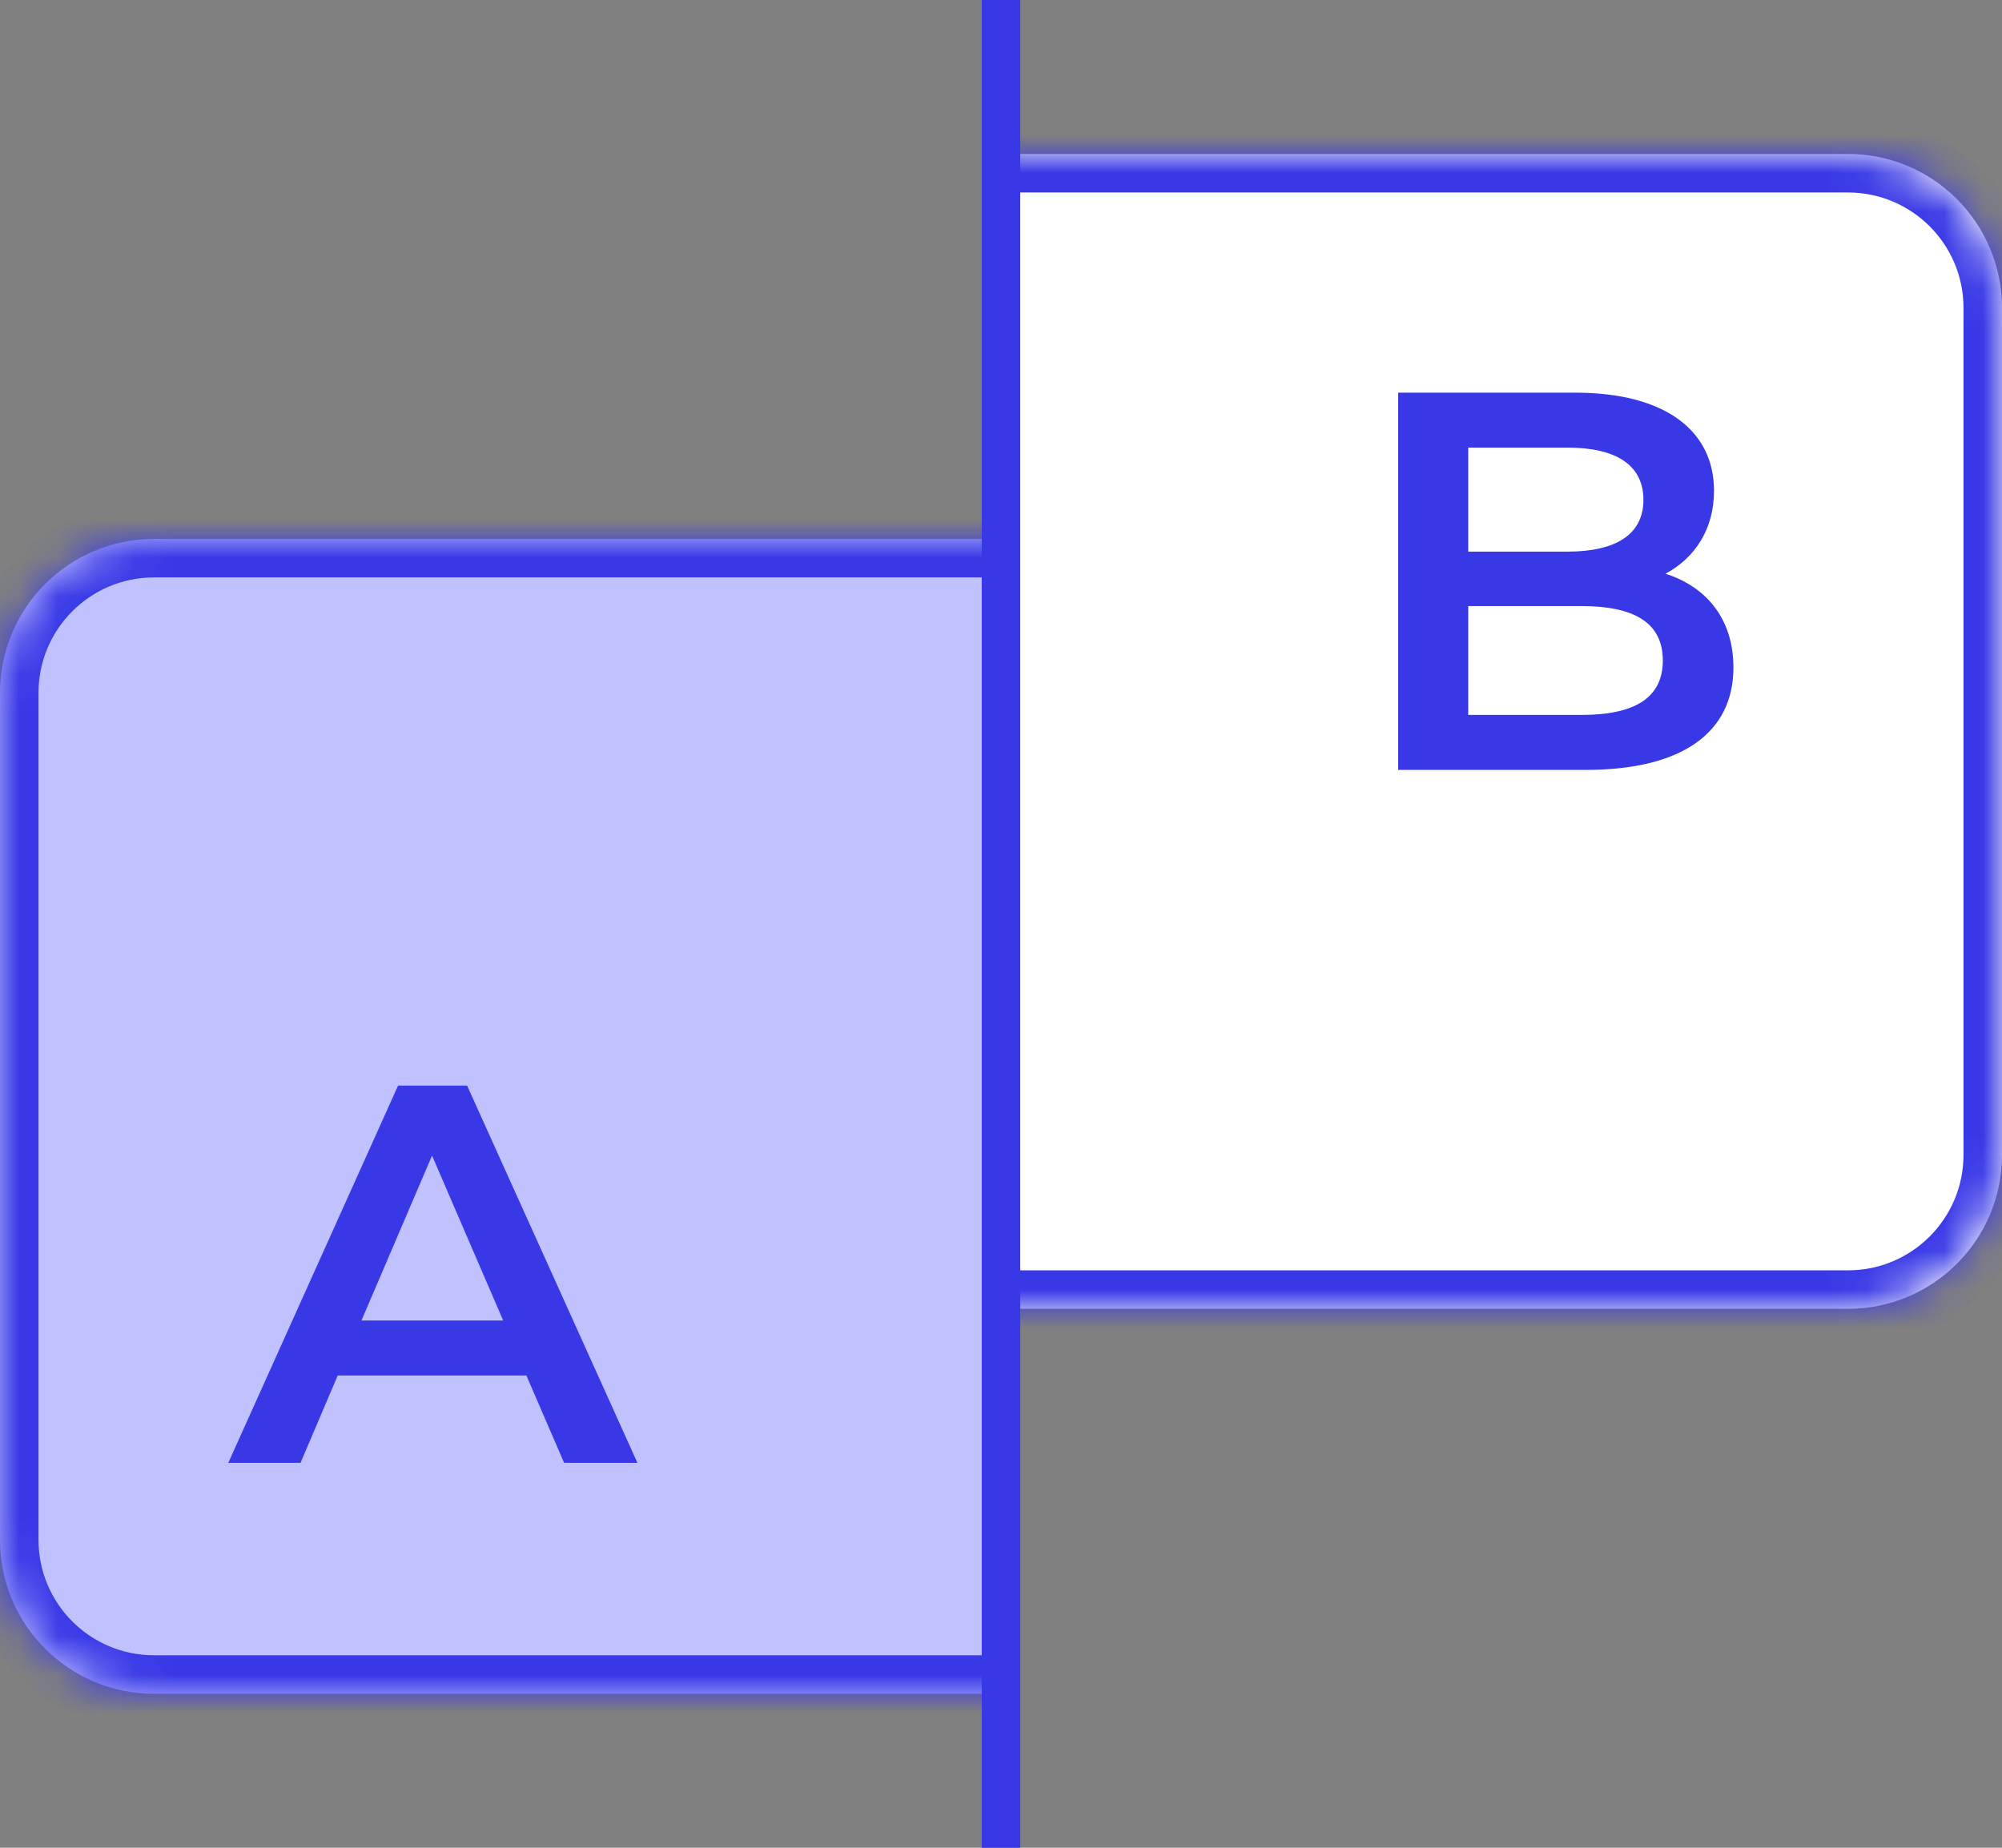
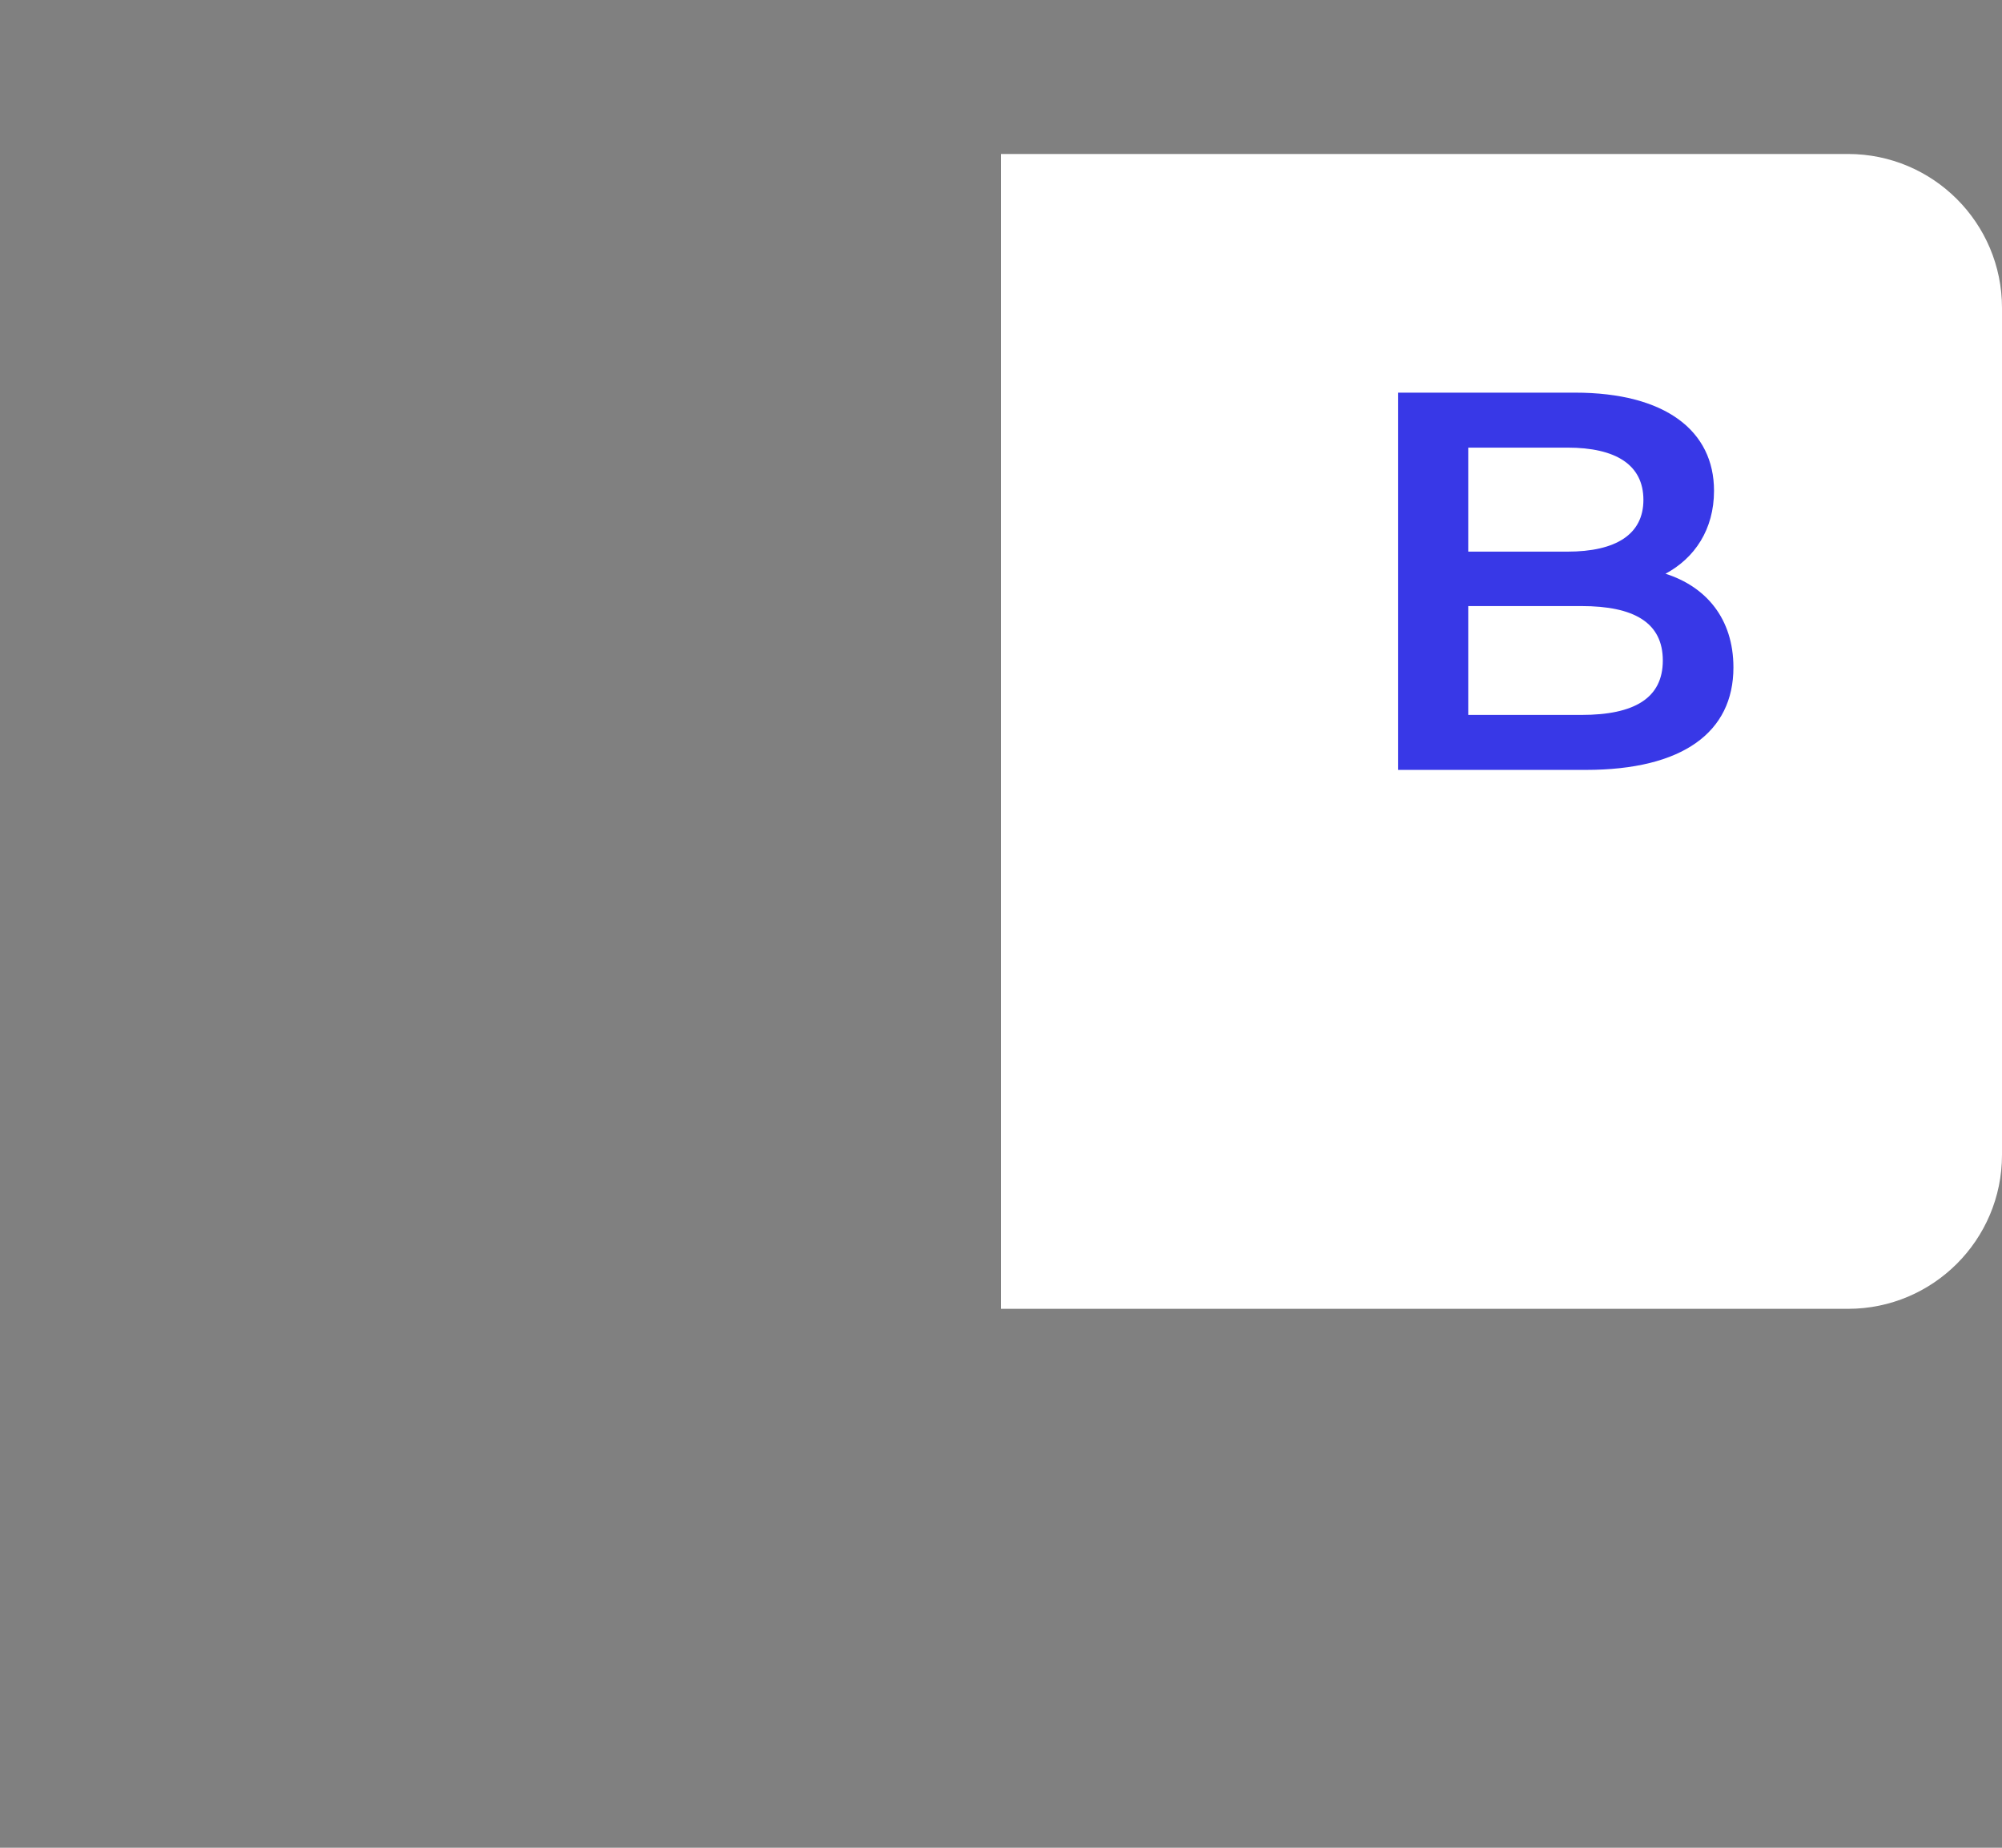
<svg xmlns="http://www.w3.org/2000/svg" width="52" height="48" viewBox="0 0 52 48" fill="none">
  <rect x="0" y="0" width="52" height="48" fill="#808080" stroke="none" />
  <mask id="path-1-inside-1_17399_7091" fill="white">
    <path d="M0 18C0 15.791 1.791 14 4 14H26V44H4C1.791 44 0 42.209 0 40V18Z" />
  </mask>
-   <path d="M0 18C0 15.791 1.791 14 4 14H26V44H4C1.791 44 0 42.209 0 40V18Z" fill="#C0C1FF" />
-   <path d="M-1 18C-1 15.239 1.239 13 4 13H26V15H4C2.343 15 1 16.343 1 18H-1ZM26 45H4C1.239 45 -1 42.761 -1 40H1C1 41.657 2.343 43 4 43H26V45ZM4 45C1.239 45 -1 42.761 -1 40V18C-1 15.239 1.239 13 4 13V15C2.343 15 1 16.343 1 18V40C1 41.657 2.343 43 4 43V45ZM26 14V44V14Z" fill="#3838E7" mask="url(#path-1-inside-1_17399_7091)" />
  <mask id="path-3-inside-2_17399_7091" fill="white">
-     <path d="M52 8C52 5.791 50.209 4 48 4H26V34H48C50.209 34 52 32.209 52 30V8Z" />
-   </mask>
+     </mask>
  <path d="M52 8C52 5.791 50.209 4 48 4H26V34H48C50.209 34 52 32.209 52 30V8Z" fill="white" />
  <path d="M53 8C53 5.239 50.761 3 48 3H26V5H48C49.657 5 51 6.343 51 8H53ZM26 35H48C50.761 35 53 32.761 53 30H51C51 31.657 49.657 33 48 33H26V35ZM48 35C50.761 35 53 32.761 53 30V8C53 5.239 50.761 3 48 3V5C49.657 5 51 6.343 51 8V30C51 31.657 49.657 33 48 33V35ZM26 4V34V4Z" fill="#3838E7" mask="url(#path-3-inside-2_17399_7091)" />
-   <path d="M26 0L26 48" stroke="#3838E7" />
  <path d="M43.26 14.904C44.31 15.24 45.024 16.066 45.024 17.34C45.024 19.02 43.708 20 41.188 20H36.316V10.2H40.908C43.26 10.2 44.52 11.194 44.52 12.748C44.52 13.756 44.016 14.498 43.26 14.904ZM40.712 11.628H38.136V14.33H40.712C41.972 14.33 42.686 13.882 42.686 12.986C42.686 12.076 41.972 11.628 40.712 11.628ZM41.076 18.572C42.448 18.572 43.19 18.138 43.19 17.158C43.19 16.178 42.448 15.744 41.076 15.744H38.136V18.572H41.076Z" fill="#3838E7" />
-   <path d="M14.652 38L13.672 35.732H8.772L7.806 38H5.93L10.34 28.2H12.132L16.556 38H14.652ZM9.388 34.304H13.07L11.222 30.02L9.388 34.304Z" fill="#3838E7" />
</svg>